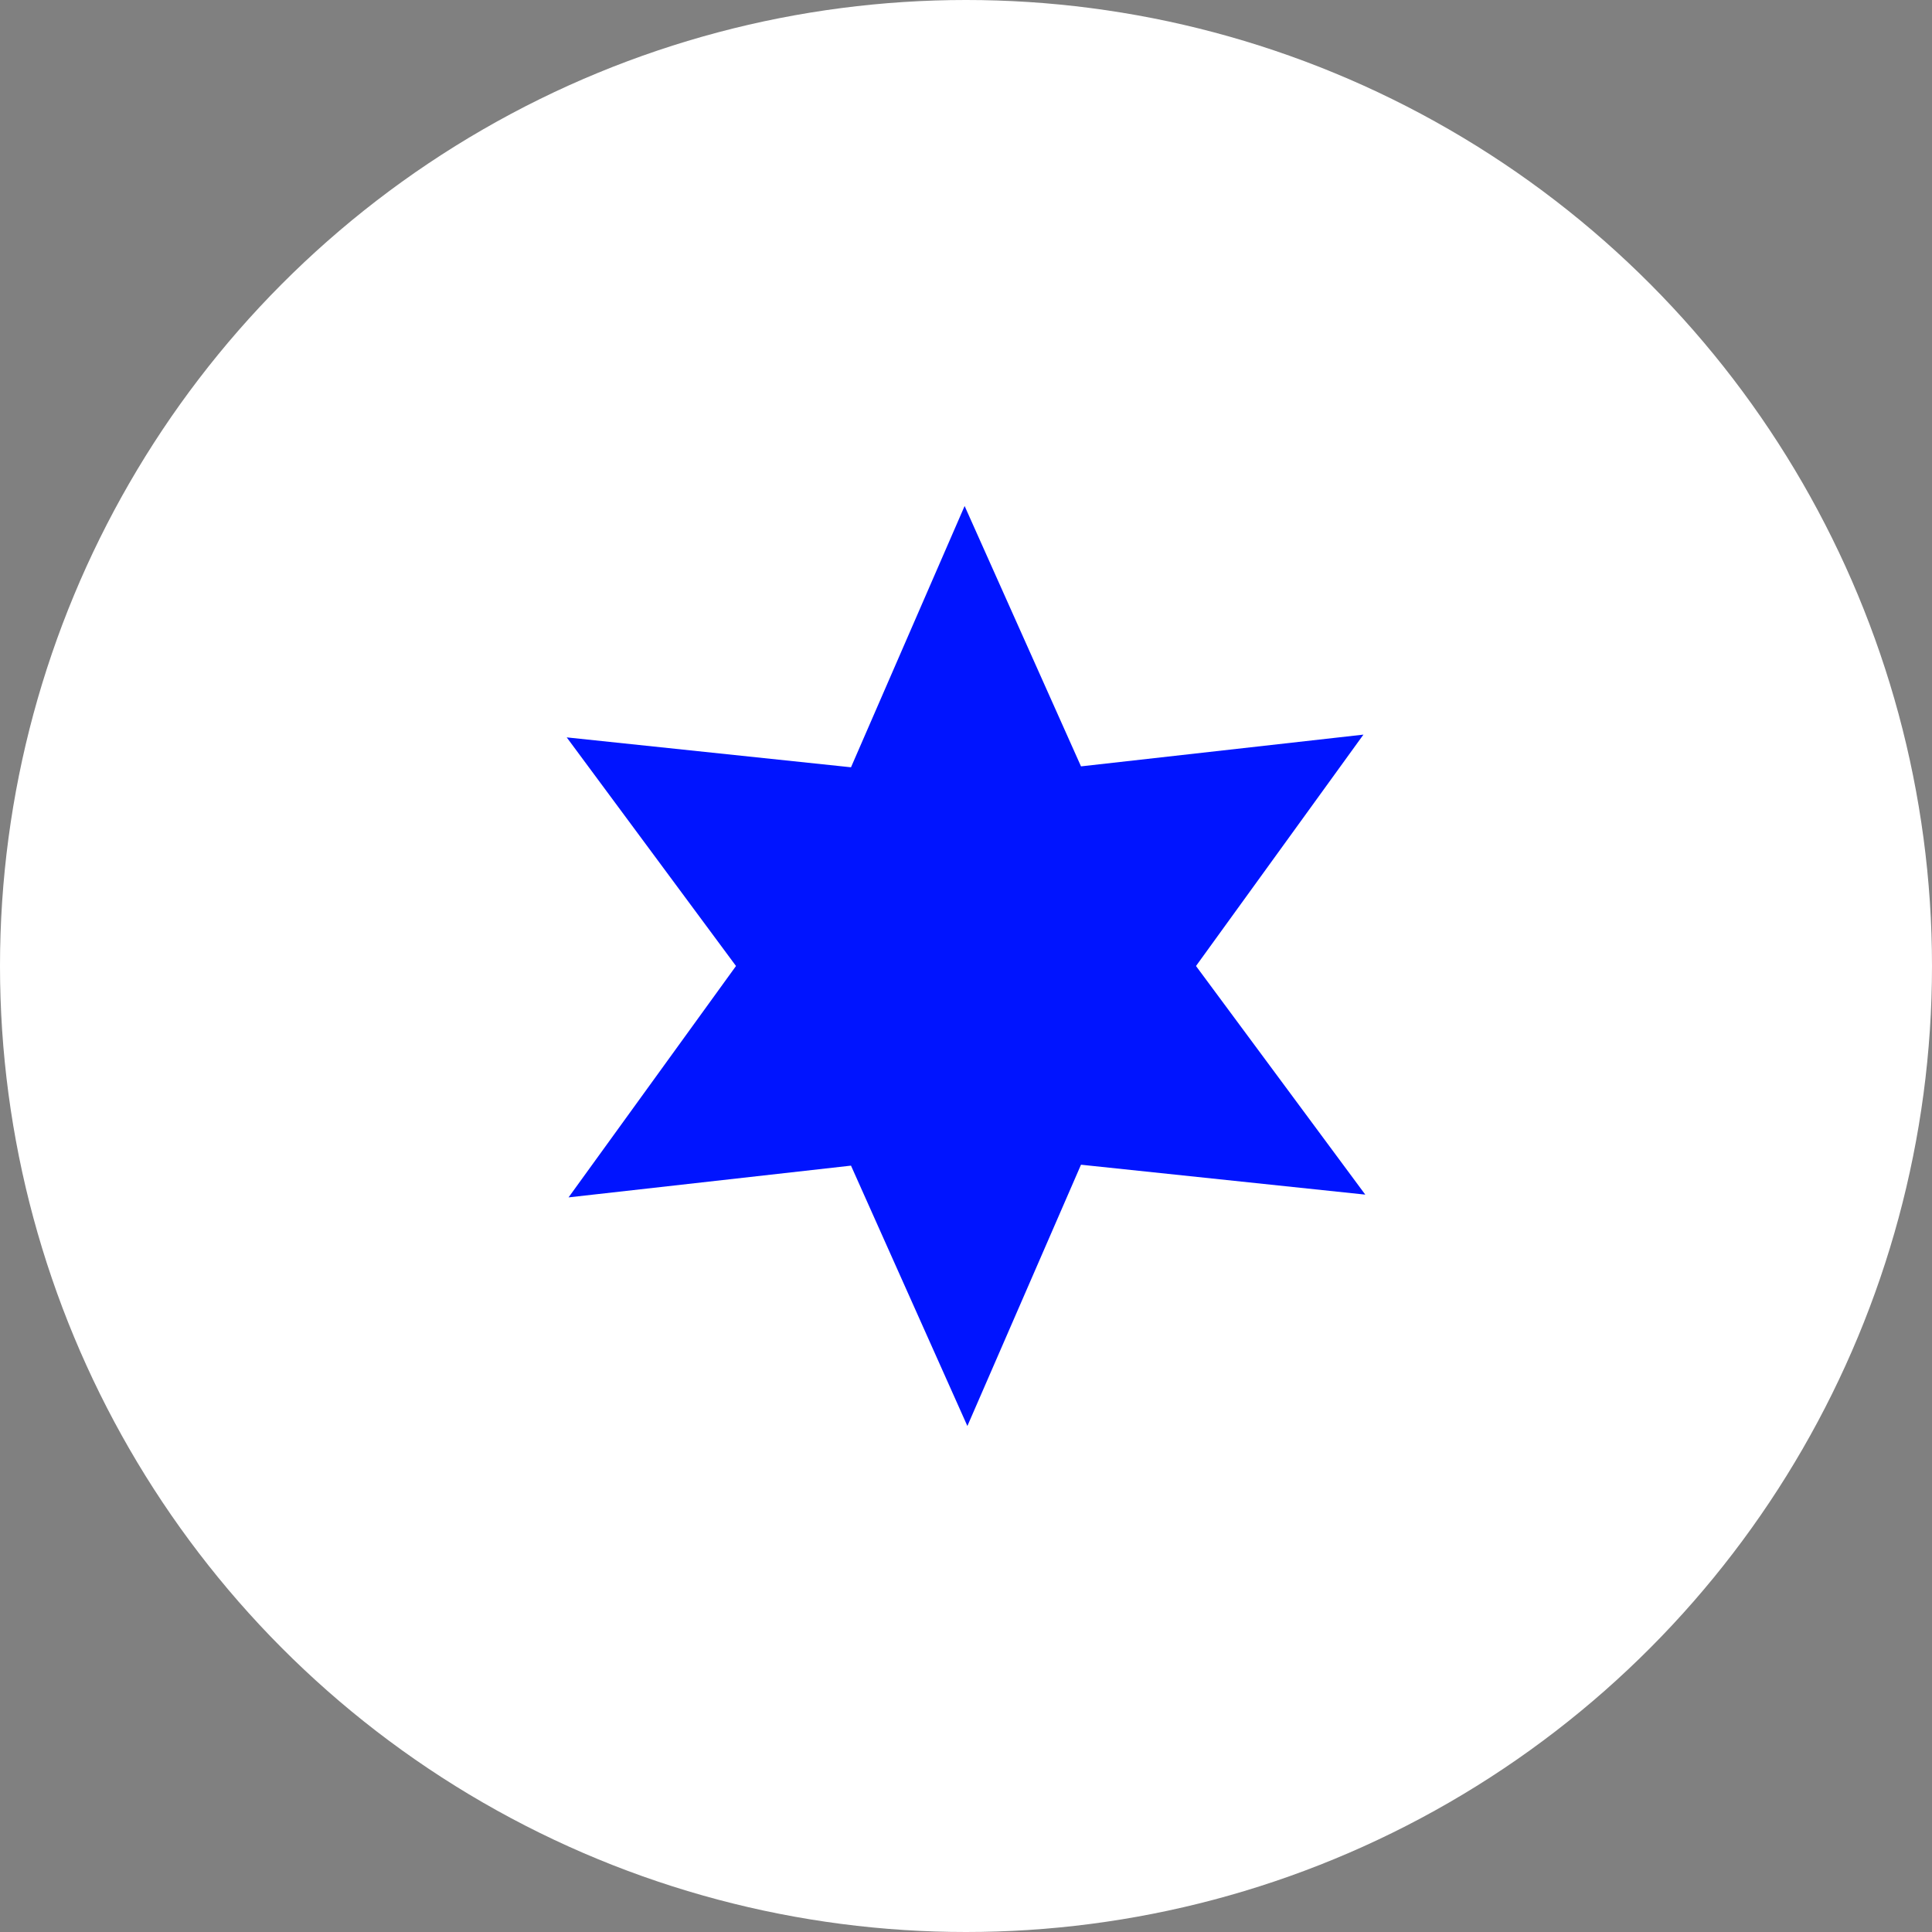
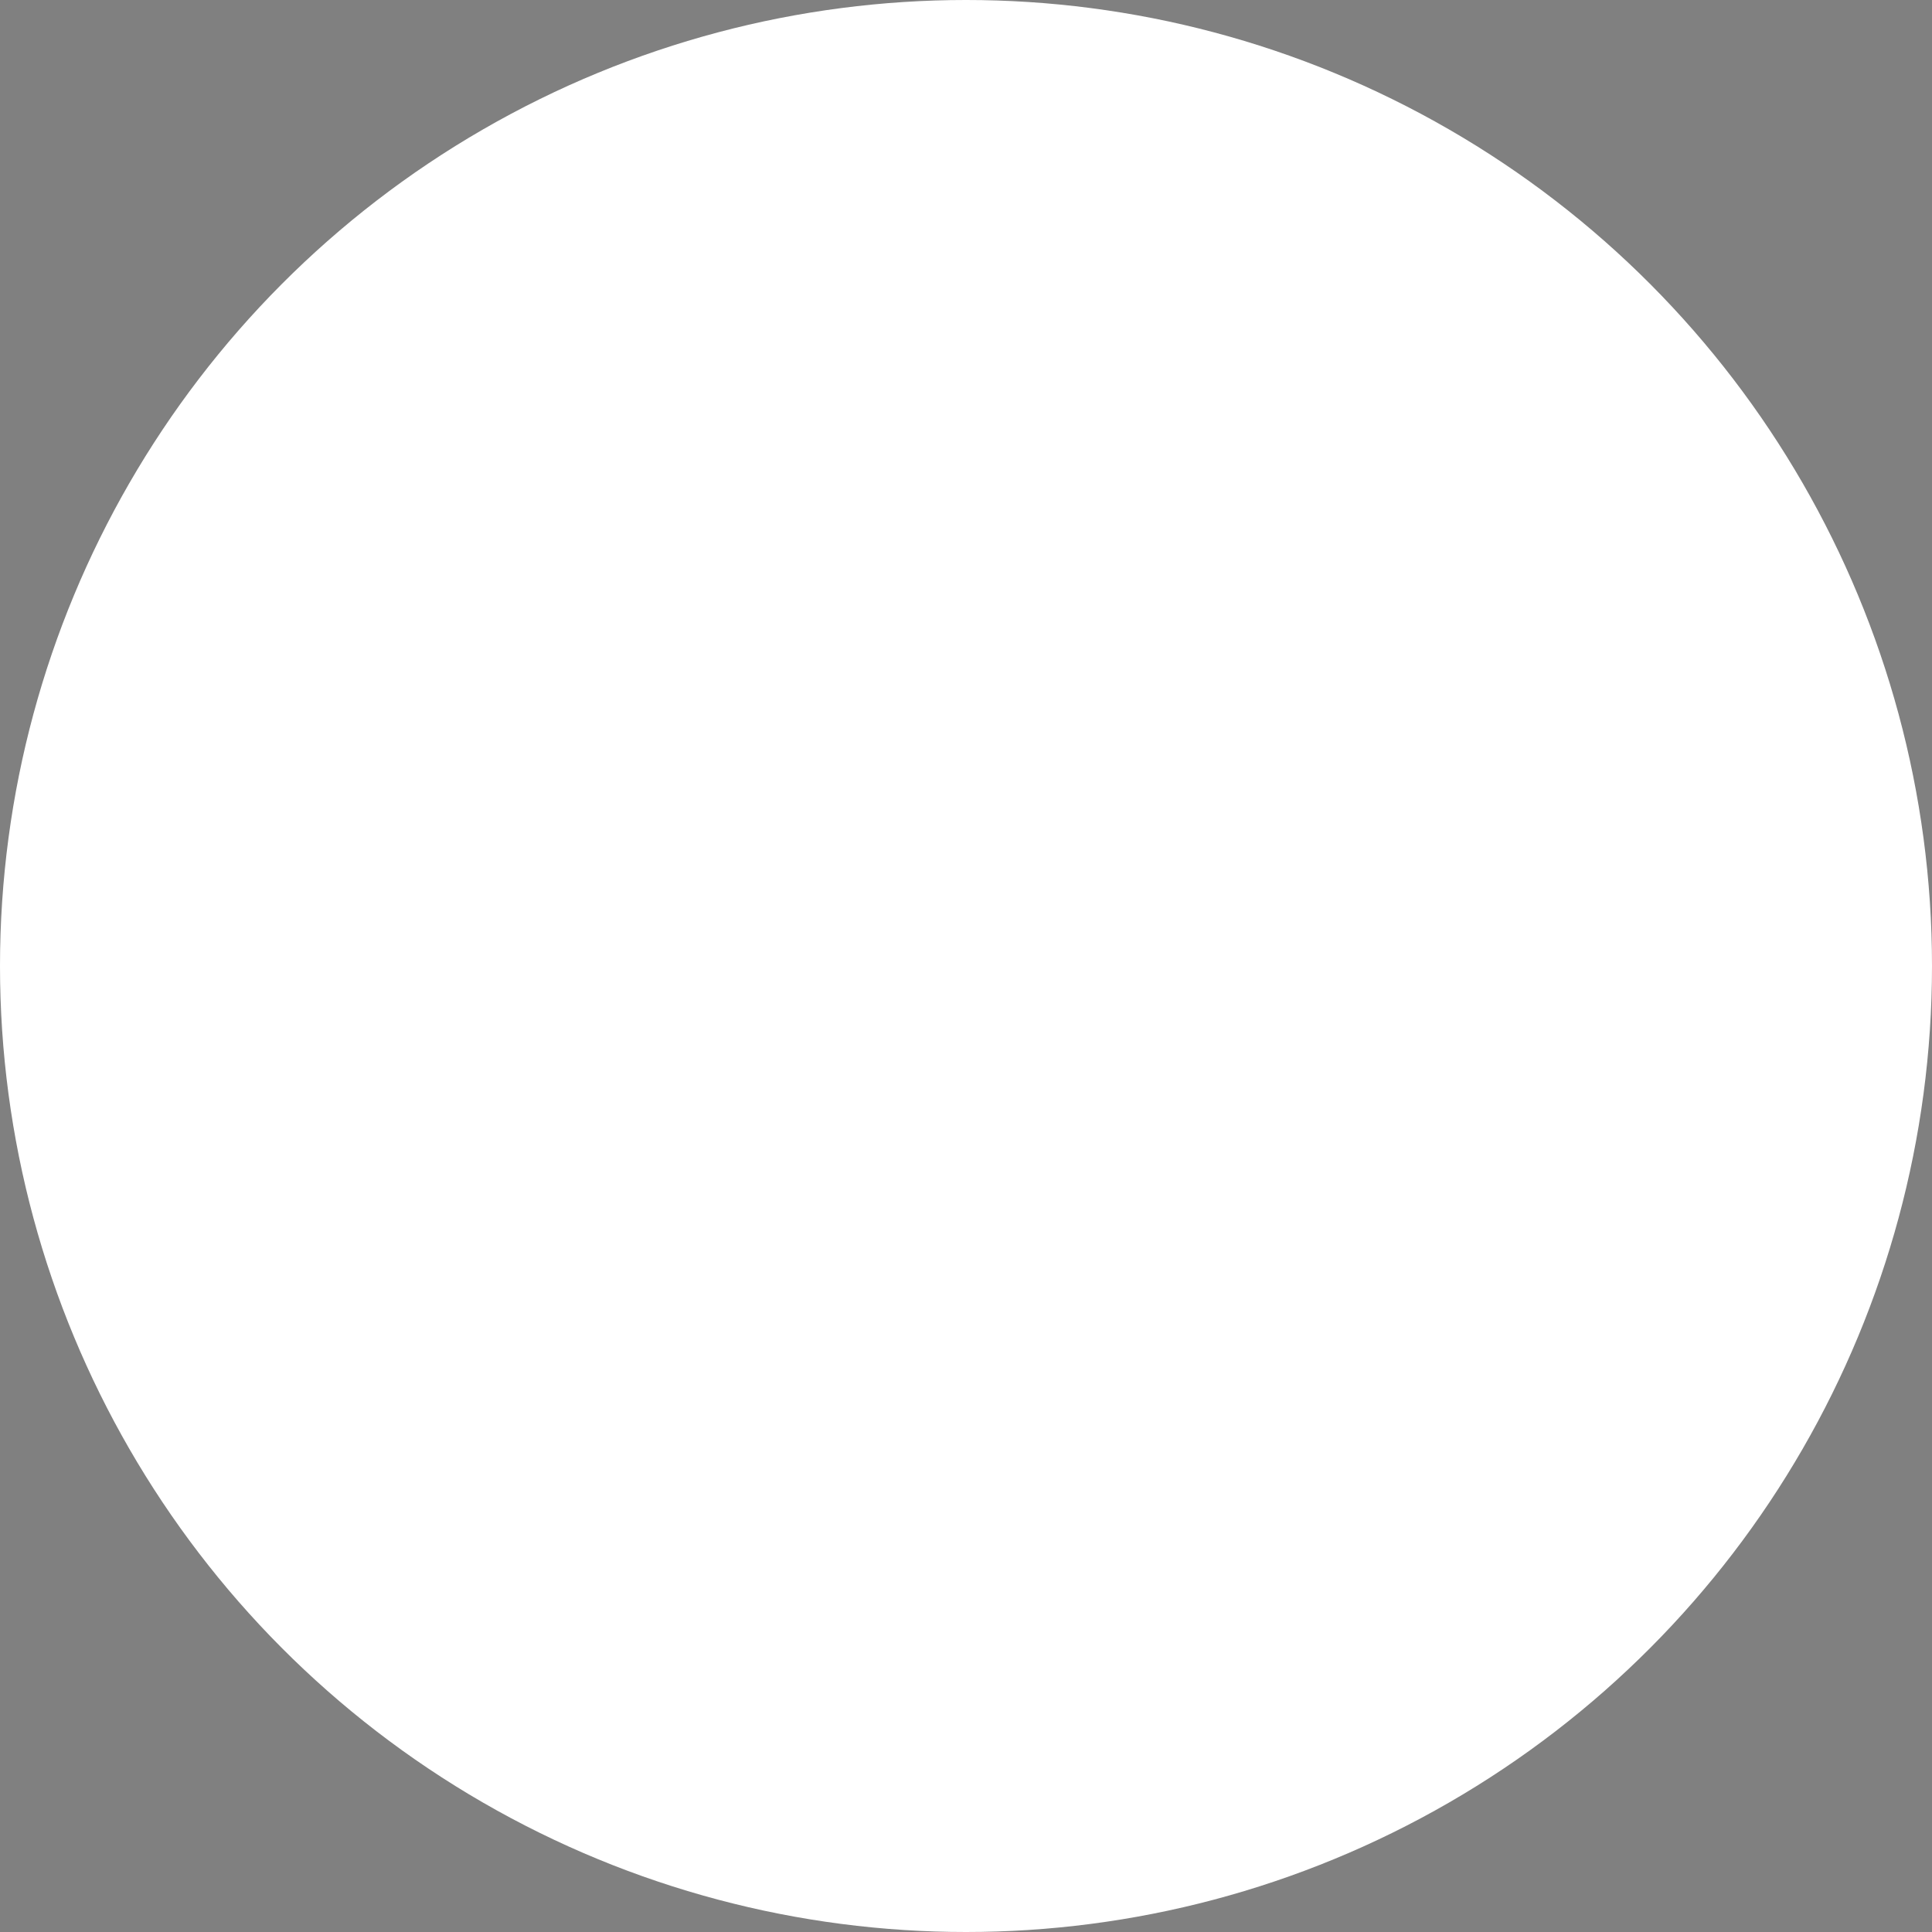
<svg xmlns="http://www.w3.org/2000/svg" width="42" height="42" viewBox="0 0 42 42" fill="none">
  <rect x="0" y="0" width="42" height="42" fill="#808080" stroke="none" />
  <circle cx="21" cy="21" r="21" fill="white" />
-   <path d="M23.5 16.66L29.64 15.97L26 21L29.68 25.97L23.5 25.32L21.03 31L18.5 25.34L12.36 26.03L16 21L12.32 16.03L18.5 16.68L20.97 11L23.5 16.66Z" fill="#0014FF" />
</svg>